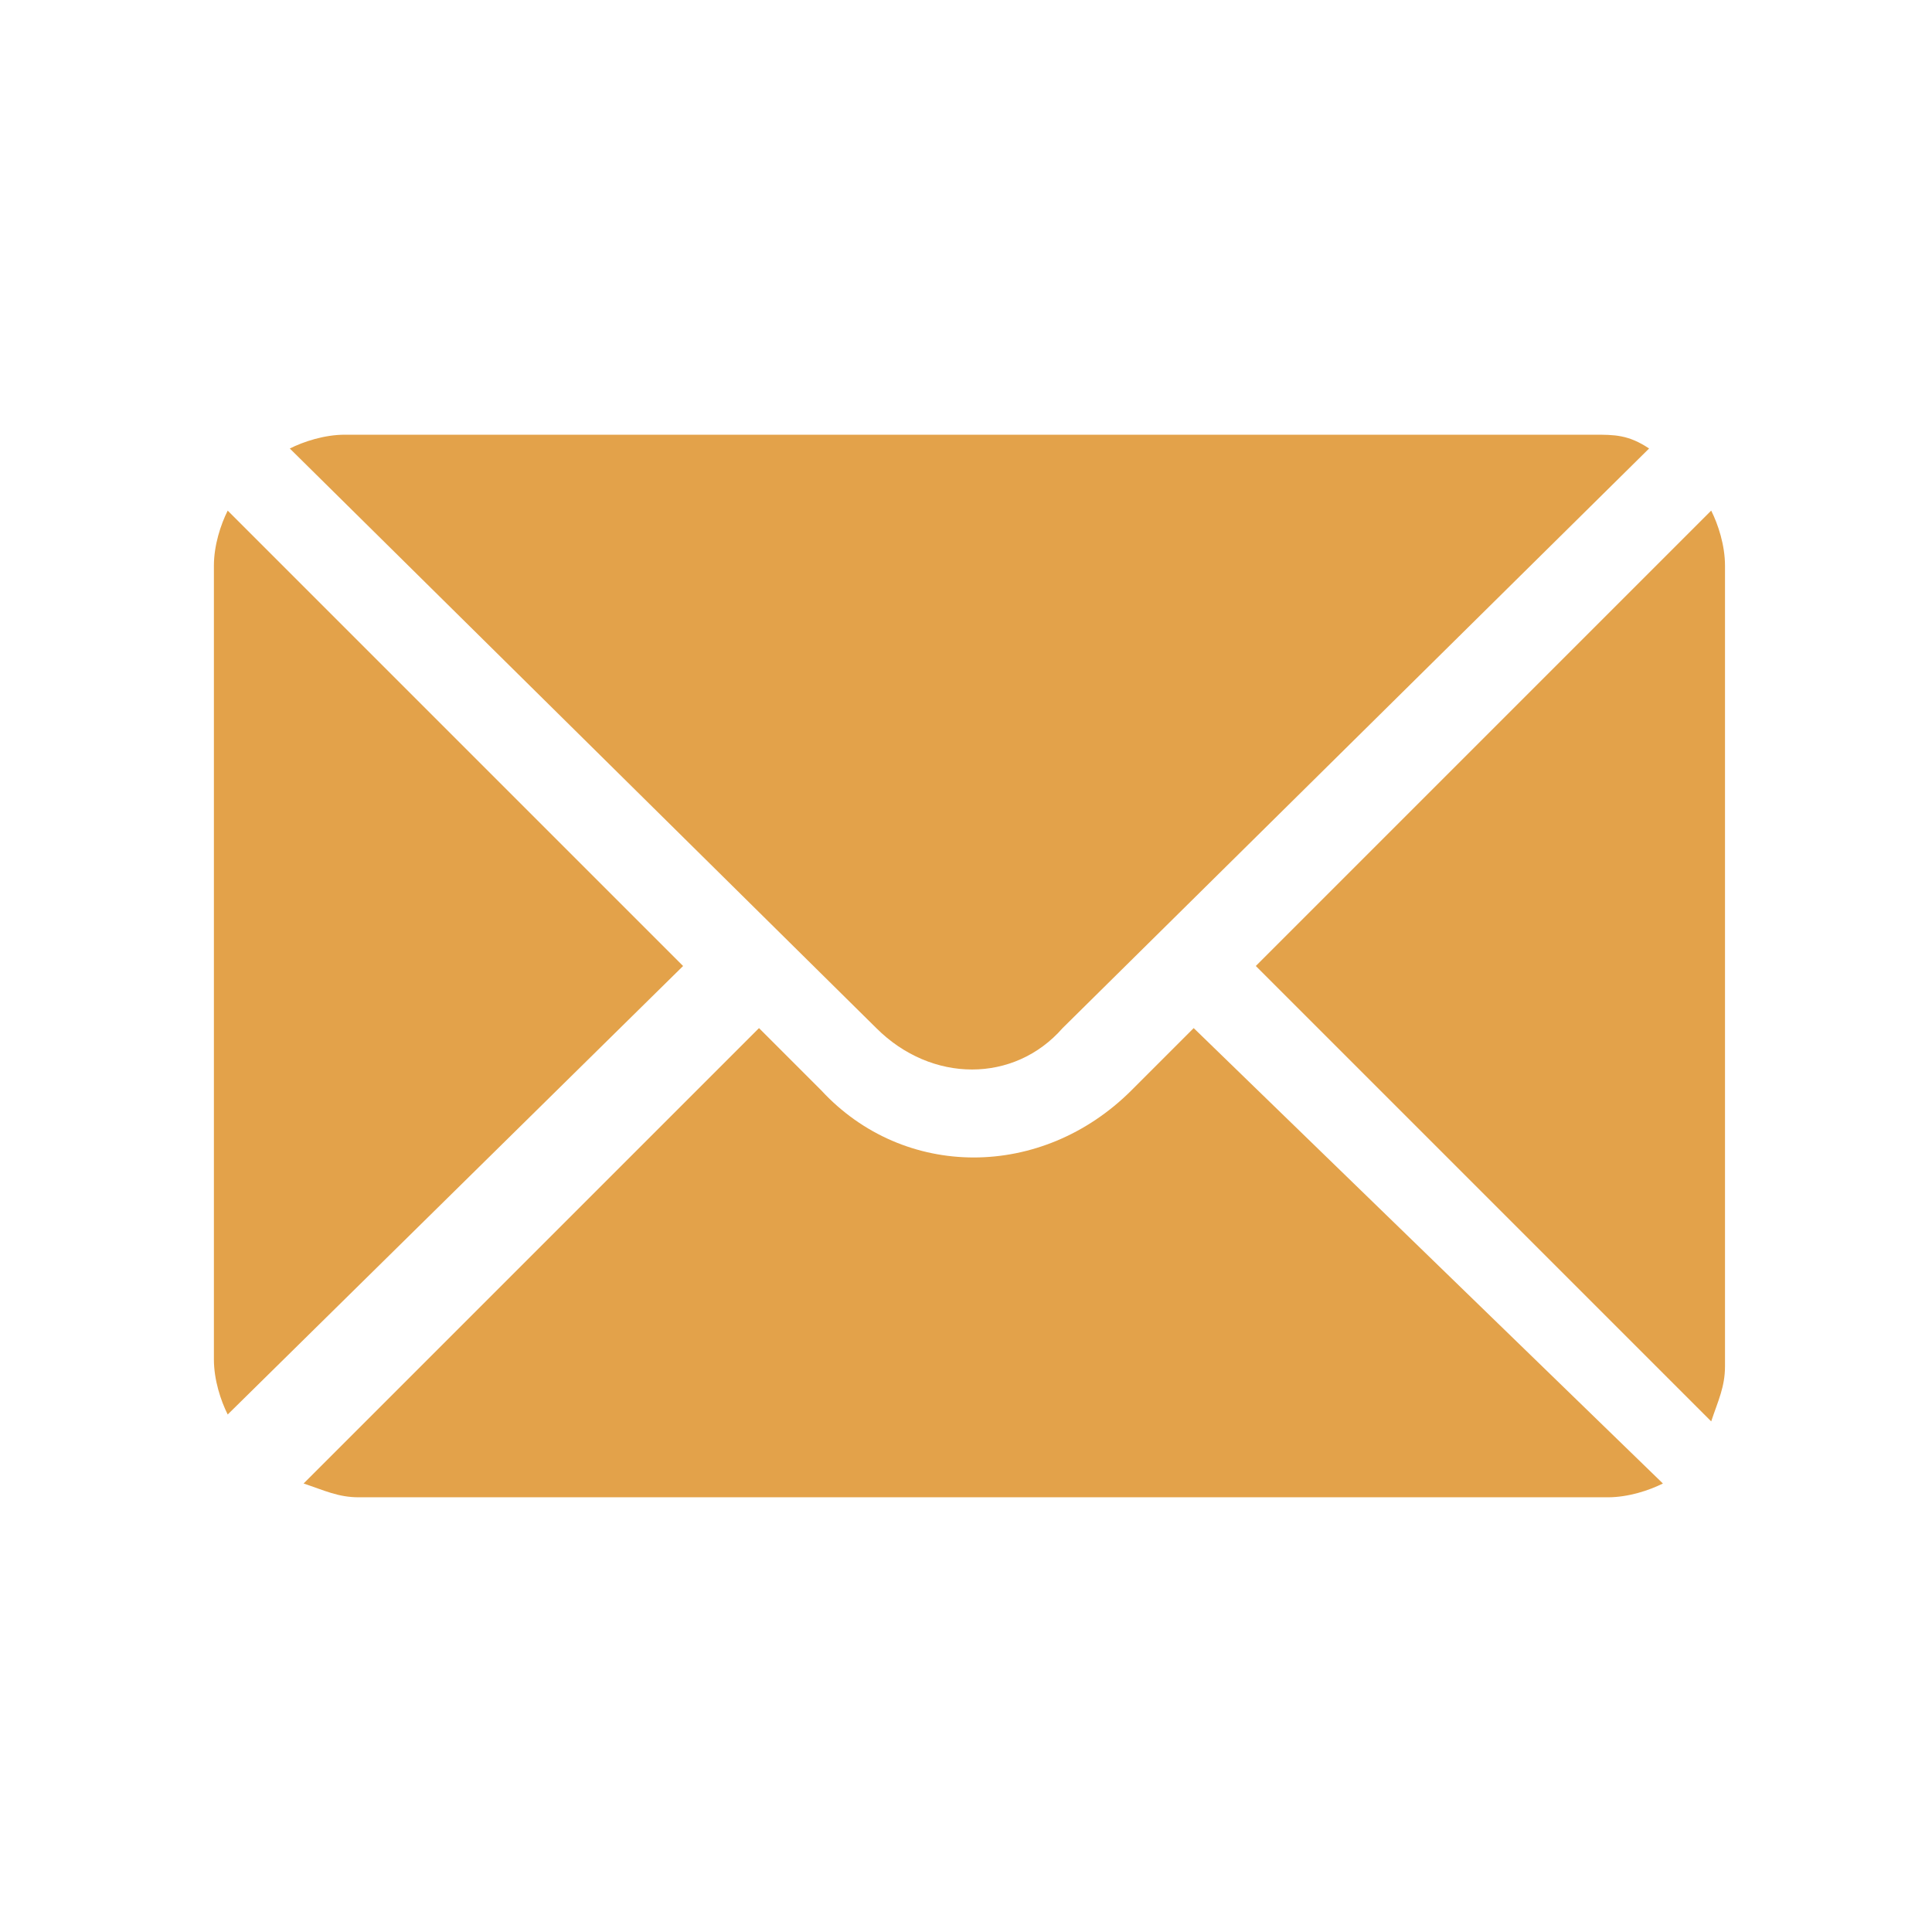
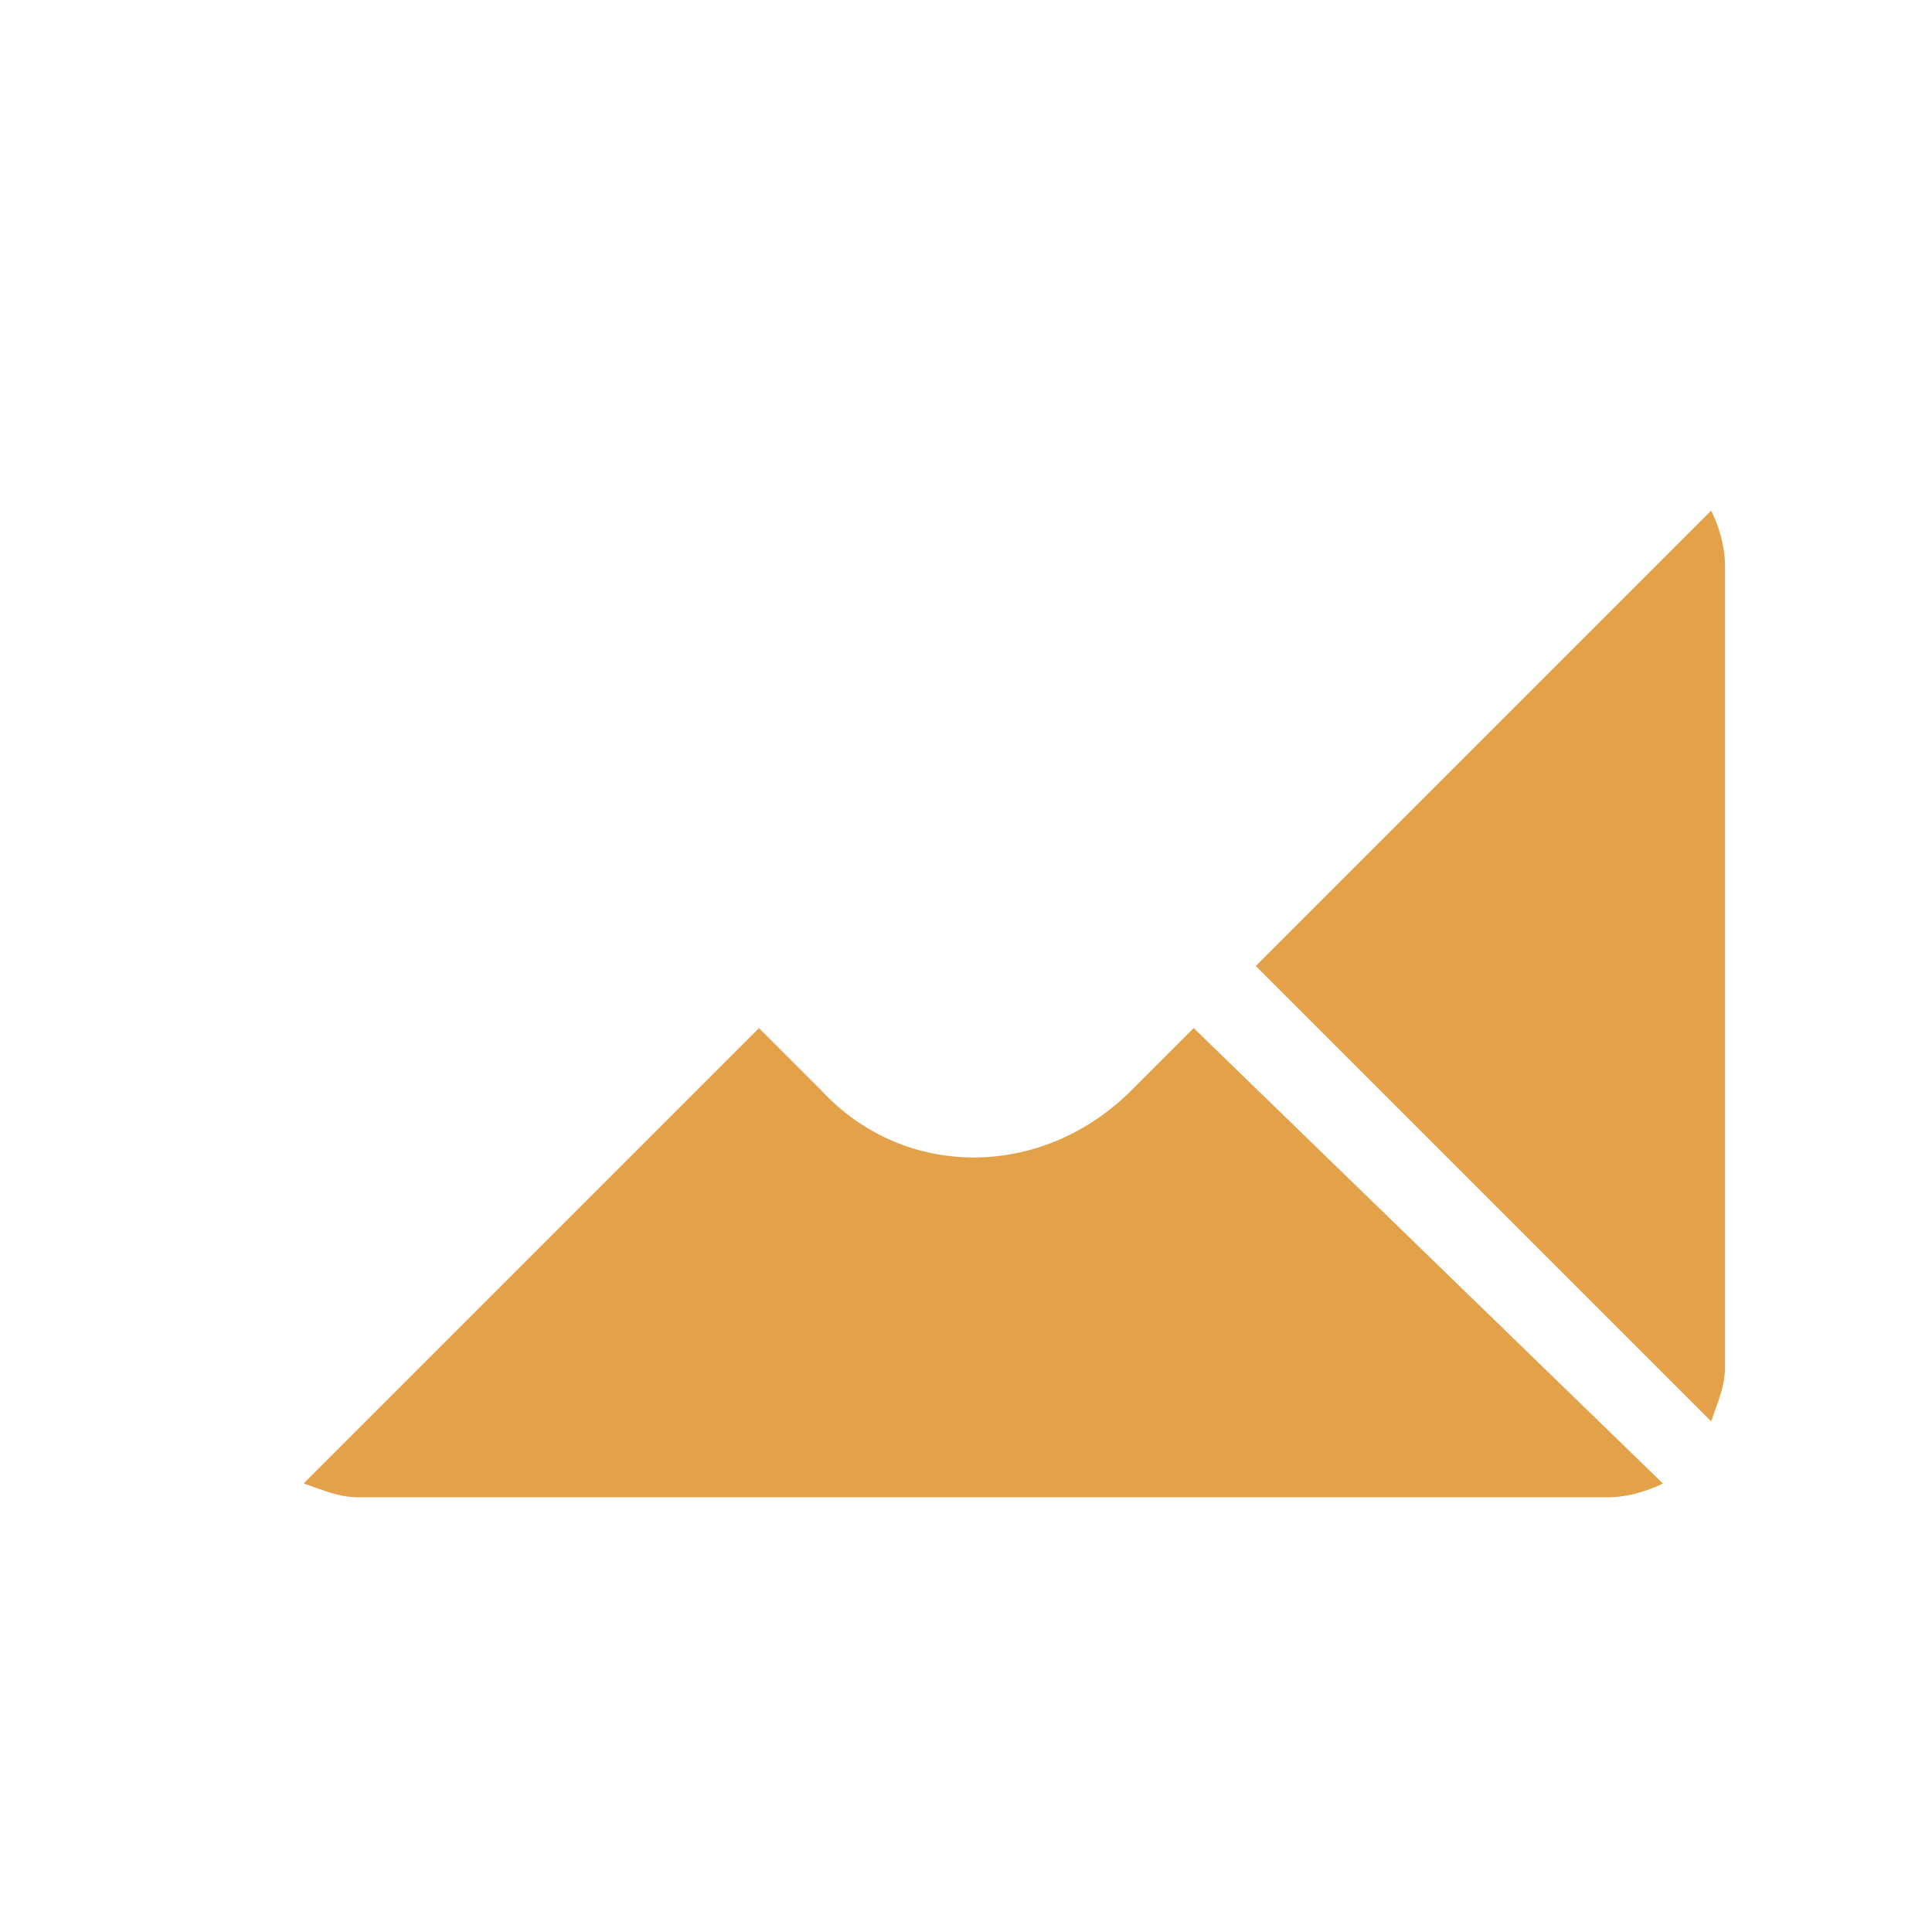
<svg xmlns="http://www.w3.org/2000/svg" version="1.2" baseProfile="tiny-ps" id="Layer_1" viewBox="0 0 28 28" width="28" height="28" xml:space="preserve">
  <g>
    <g>
      <path fill="#E3A24A" d="M24.8,7.4L18.2,14l6.6,6.6c0.1-0.3,0.2-0.5,0.2-0.8V8.2C25,7.9,24.9,7.6,24.8,7.4z" />
    </g>
  </g>
  <g>
    <g>
-       <path fill="#E3A24A" d="M23.1,6.3H5c-0.3,0-0.6,0.1-0.8,0.2l8.5,8.4c0.8,0.8,2,0.8,2.7,0l8.5-8.4C23.6,6.3,23.4,6.3,23.1,6.3z" />
-     </g>
+       </g>
  </g>
  <g>
    <g>
-       <path fill="#E3A24A" d="M3.3,7.4C3.2,7.6,3.1,7.9,3.1,8.2v11.5c0,0.3,0.1,0.6,0.2,0.8L9.9,14L3.3,7.4z" />
-     </g>
+       </g>
  </g>
  <g>
    <g>
      <path fill="#E3A24A" d="M17.3,14.9l-0.9,0.9c-1.3,1.3-3.3,1.3-4.5,0l-0.9-0.9l-6.6,6.6c0.3,0.1,0.5,0.2,0.8,0.2h18.1    c0.3,0,0.6-0.1,0.8-0.2L17.3,14.9z" />
    </g>
  </g>
</svg>